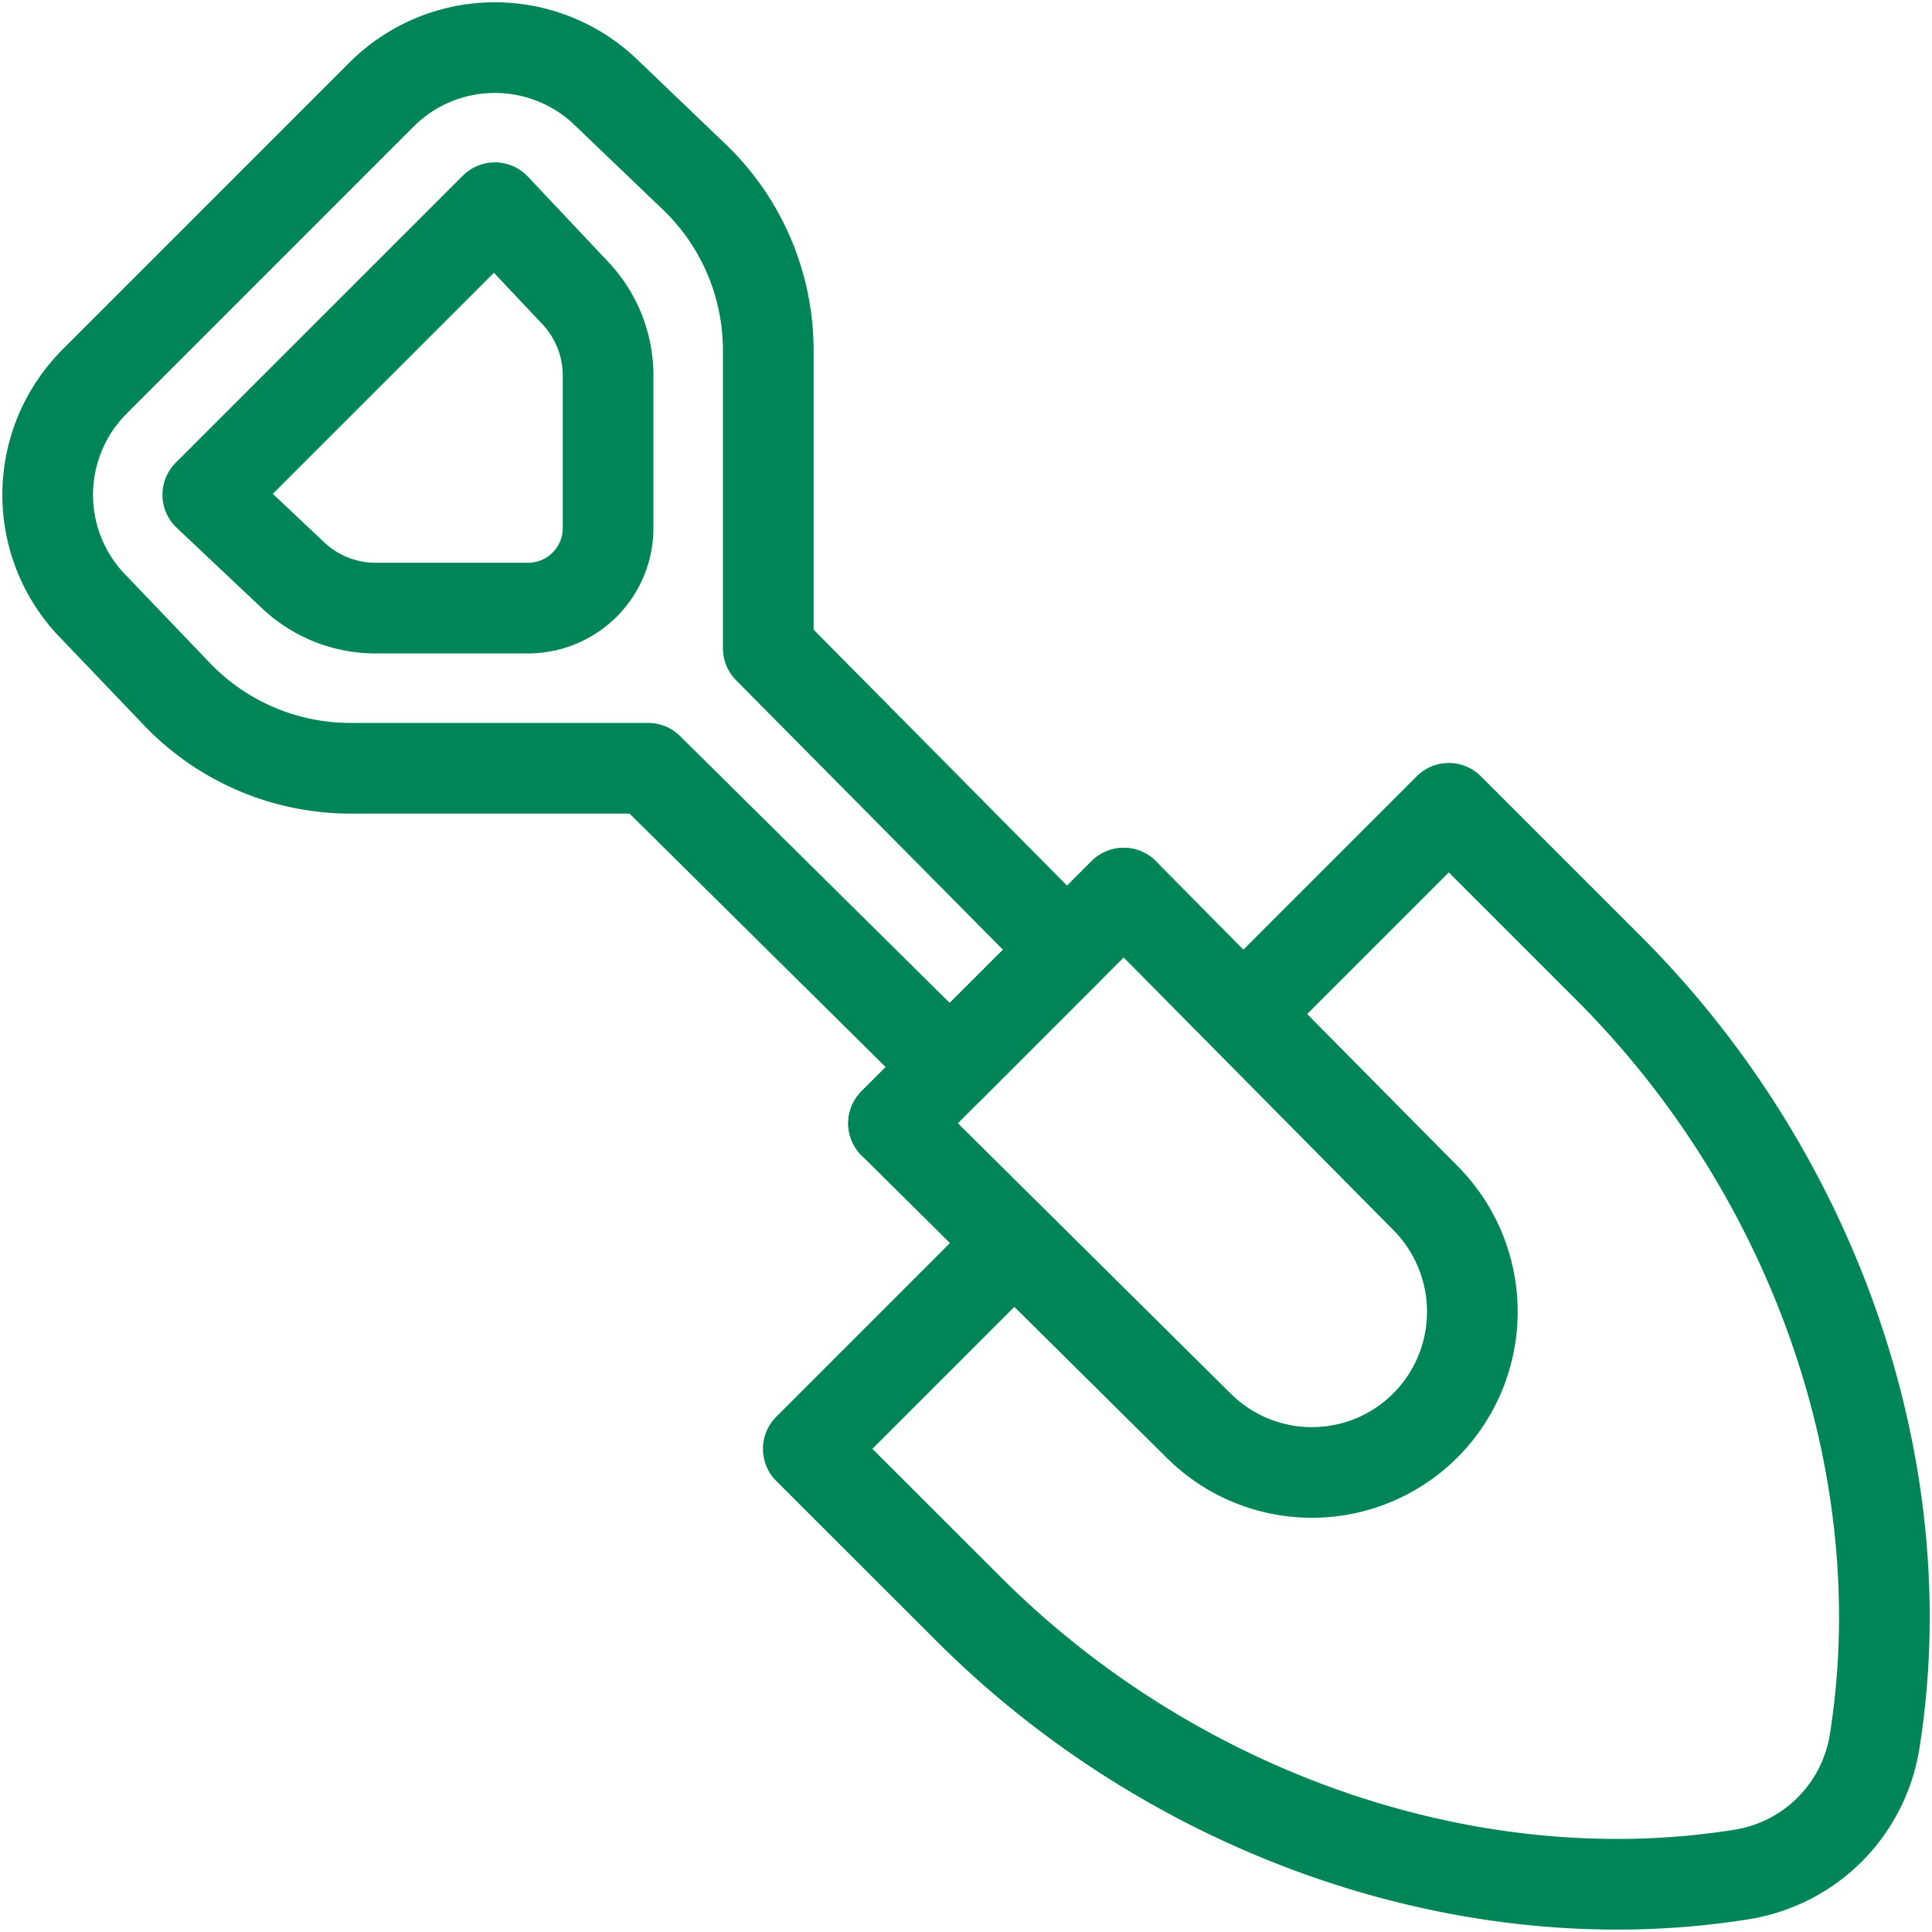
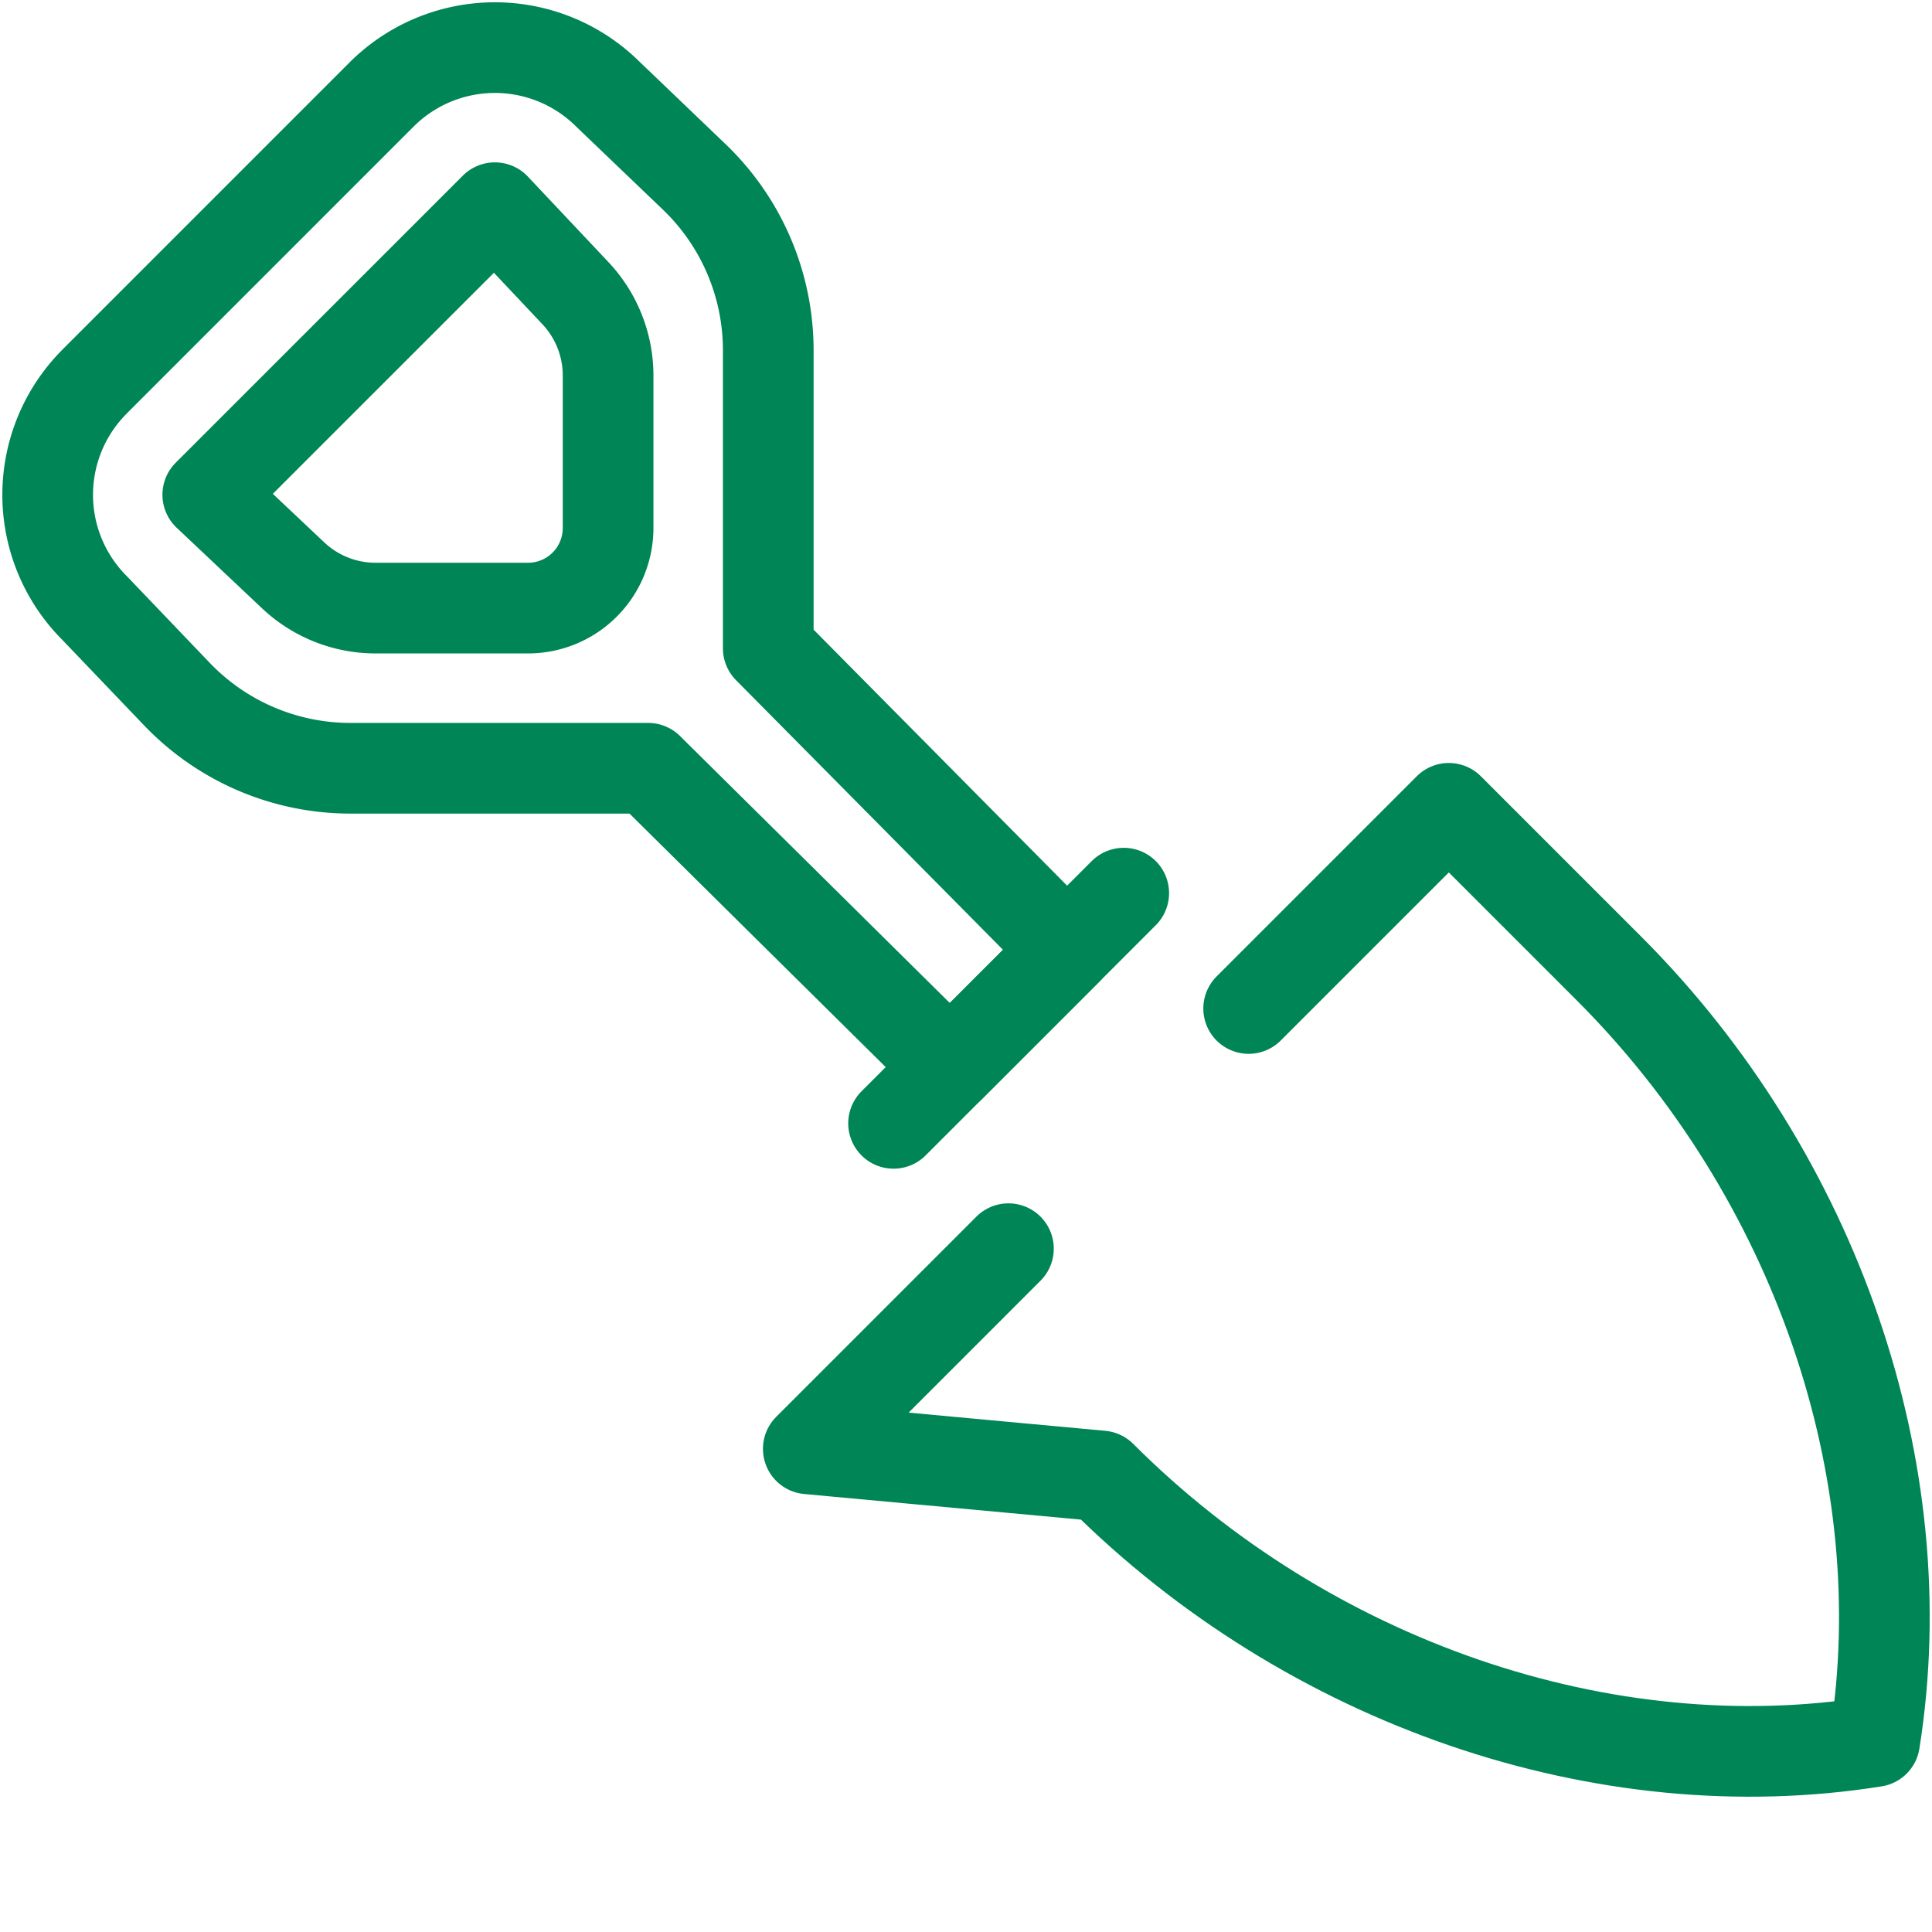
<svg xmlns="http://www.w3.org/2000/svg" width="74.583" height="74.583" viewBox="0 0 74.583 74.583">
  <defs>
    <clipPath id="clip-path">
      <rect id="Rectangle_163" data-name="Rectangle 163" width="74.583" height="74.583" fill="none" stroke="#008556" stroke-width="3.5" />
    </clipPath>
  </defs>
  <g id="Group_426" data-name="Group 426" transform="translate(0 0)">
    <g id="Group_427" data-name="Group 427" transform="translate(0 0)" clip-path="url(#clip-path)">
-       <path id="Path_139" data-name="Path 139" d="M81.264,140.635l11.684,11.808a6.222,6.222,0,0,1-.046,8.747,6.194,6.194,0,0,1-8.717.031l-11.807-11.7Z" transform="translate(-37.883 -106.156)" fill="none" stroke="#008556" stroke-linecap="round" stroke-linejoin="round" stroke-width="3.5" />
-       <path id="Path_140" data-name="Path 140" d="M24.5,135l7.727-7.728,6.182,6.182C46.4,141.448,50.33,152.876,48.664,163.3a6.184,6.184,0,0,1-5.127,5.13c-10.43,1.668-21.86-2.258-29.856-10.254L7.5,152l7.727-7.728" transform="translate(23.703 -96.068)" fill="none" stroke="#008556" stroke-linecap="round" stroke-linejoin="round" stroke-width="3.5" />
+       <path id="Path_140" data-name="Path 140" d="M24.5,135l7.727-7.728,6.182,6.182C46.4,141.448,50.33,152.876,48.664,163.3c-10.43,1.668-21.86-2.258-29.856-10.254L7.5,152l7.727-7.728" transform="translate(23.703 -96.068)" fill="none" stroke="#008556" stroke-linecap="round" stroke-linejoin="round" stroke-width="3.5" />
      <line id="Line_30" data-name="Line 30" y1="8.887" x2="8.886" transform="translate(34.495 34.479)" fill="none" stroke="#008556" stroke-linecap="round" stroke-linejoin="round" stroke-width="3.5" />
      <path id="Path_141" data-name="Path 141" d="M138.021,20.391,149.105,9.306a6.191,6.191,0,0,1,8.742,0l3.323,3.182a9.273,9.273,0,0,1,2.859,6.7v11.5L175.56,42.333l-4.516,4.516-11.652-11.53H147.9a9.273,9.273,0,0,1-6.7-2.863l-3.177-3.322a6.18,6.18,0,0,1,0-8.742Zm7.667,7.481a4.637,4.637,0,0,0,3.182,1.264h5.885a3.091,3.091,0,0,0,3.091-3.091V20.158a4.636,4.636,0,0,0-1.261-3.179l-3.109-3.3L142.392,24.761Z" transform="translate(-134.371 -5.661)" fill="none" stroke="#008556" stroke-linecap="round" stroke-linejoin="round" stroke-width="3.5" />
    </g>
  </g>
</svg>